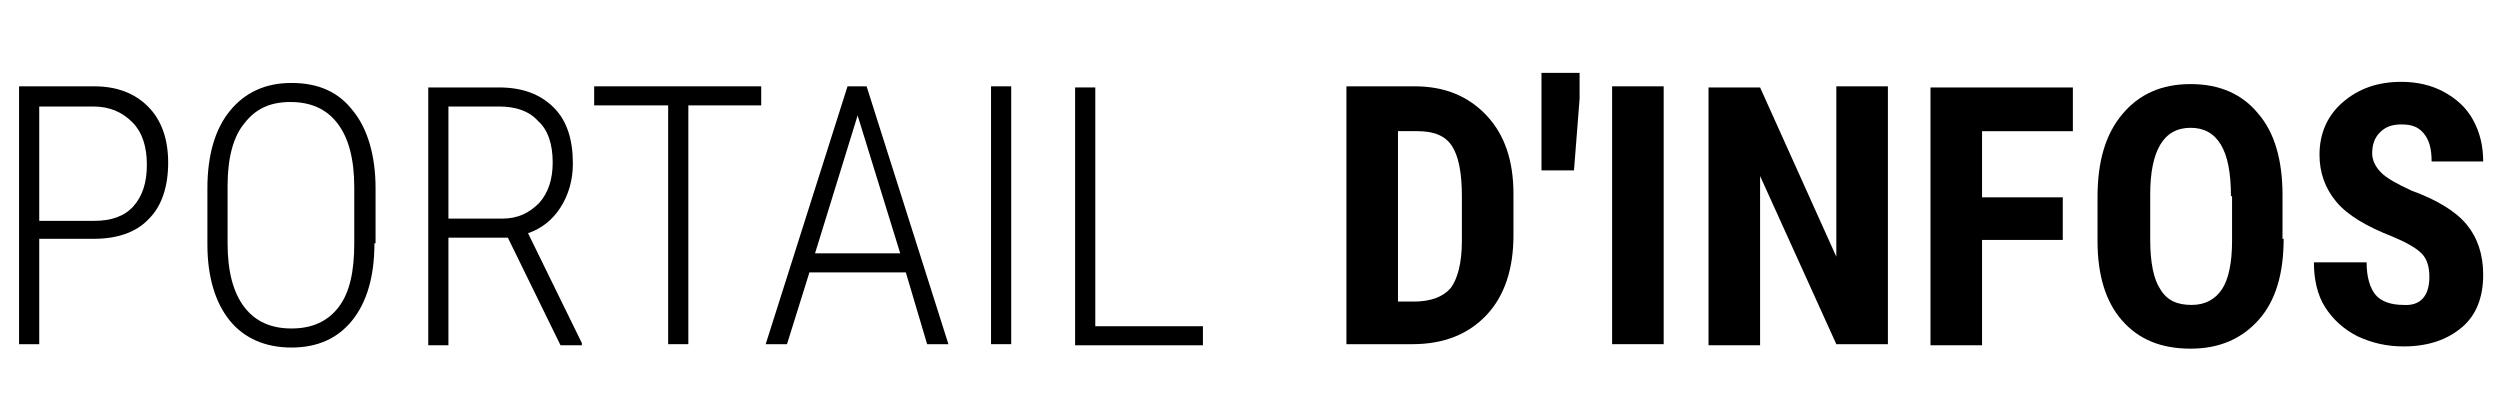
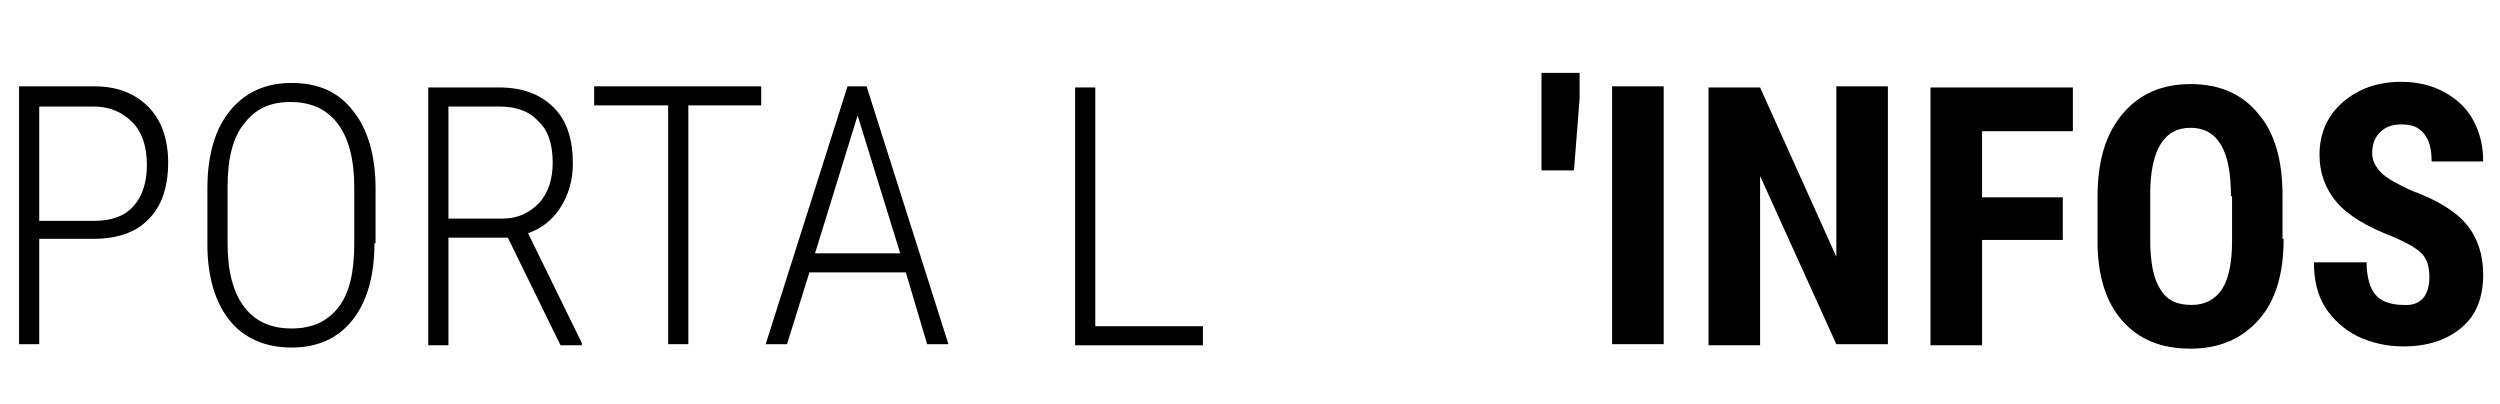
<svg xmlns="http://www.w3.org/2000/svg" version="1.1" id="Calque_1" x="0px" y="0px" viewBox="0 0 223 36" style="enable-background:new 0 0 223 36;" xml:space="preserve">
  <style type="text/css">
	.st0{enable-background:new    ;}
</style>
  <g class="st0">
    <path d="M3.5,21.4v9.3H1.7v-23h6.7c2,0,3.6,0.6,4.8,1.8c1.2,1.2,1.8,2.9,1.8,5c0,2.2-0.6,3.9-1.7,5c-1.1,1.2-2.8,1.8-4.9,1.8H3.5z    M3.5,19.7h4.9c1.5,0,2.7-0.4,3.5-1.3c0.8-0.9,1.2-2.1,1.2-3.7c0-1.6-0.4-2.9-1.3-3.8s-2-1.4-3.5-1.4H3.5V19.7z" />
    <path d="M33.4,21.7c0,3-0.7,5.3-2,6.9S28.3,31,26,31c-2.3,0-4.2-0.8-5.5-2.4c-1.3-1.6-2-3.9-2-6.8v-5c0-3,0.7-5.3,2-6.9   c1.3-1.6,3.1-2.5,5.5-2.5c2.4,0,4.2,0.8,5.5,2.5c1.3,1.6,2,4,2,6.9V21.7z M31.6,16.7c0-2.5-0.5-4.4-1.5-5.7c-1-1.3-2.4-1.9-4.2-1.9   c-1.8,0-3.1,0.6-4.1,1.9c-1,1.2-1.5,3.1-1.5,5.6v5.1c0,2.5,0.5,4.4,1.5,5.7c1,1.3,2.4,1.9,4.2,1.9c1.8,0,3.2-0.6,4.2-1.9   c1-1.3,1.4-3.2,1.4-5.7V16.7z" />
    <path d="M45.3,21.2H40v9.6h-1.8v-23h6.3c2.1,0,3.7,0.6,4.9,1.8s1.7,2.9,1.7,5c0,1.5-0.4,2.8-1.1,3.9c-0.7,1.1-1.7,1.9-2.9,2.3   l4.8,9.8v0.2H50L45.3,21.2z M40,19.5h4.8c1.4,0,2.4-0.5,3.3-1.4c0.8-0.9,1.2-2.1,1.2-3.6c0-1.6-0.4-2.9-1.3-3.7   c-0.8-0.9-2-1.3-3.5-1.3H40V19.5z" />
    <path d="M67.9,9.4h-6.5v21.3h-1.8V9.4H53V7.7h14.9V9.4z" />
    <path d="M80.8,24.3h-8.6l-2,6.4h-1.9l7.3-23h1.7l7.3,23h-1.9L80.8,24.3z M72.7,22.6h7.6l-3.8-12.3L72.7,22.6z" />
-     <path d="M90.2,30.7h-1.8v-23h1.8V30.7z" />
+     <path d="M90.2,30.7h-1.8h1.8V30.7z" />
    <path d="M97.8,29.1h9.5v1.7H95.9v-23h1.8V29.1z" />
  </g>
  <g class="st0">
-     <path d="M120.1,30.7v-23h6.1c2.7,0,4.8,0.9,6.4,2.6c1.6,1.7,2.4,4,2.4,7V21c0,3-0.8,5.4-2.4,7.1c-1.6,1.7-3.8,2.6-6.6,2.6H120.1z    M124.7,11.6v15.3h1.4c1.5,0,2.6-0.4,3.3-1.2c0.6-0.8,1-2.2,1-4.2v-4c0-2.1-0.3-3.6-0.9-4.5s-1.6-1.3-3.1-1.3H124.7z" />
    <path d="M140.9,8.8l-0.5,6.4h-2.9V6.5h3.4V8.8z" />
    <path d="M148.4,30.7h-4.6v-23h4.6V30.7z" />
    <path d="M168.4,30.7h-4.6L157,15.7v15.1h-4.6v-23h4.6l6.8,15.1V7.7h4.6V30.7z" />
    <path d="M184,21.4h-7.2v9.4h-4.6v-23h12.7v3.9h-8.1v5.9h7.2V21.4z" />
    <path d="M203.7,21.3c0,3.1-0.7,5.5-2.2,7.2c-1.5,1.7-3.5,2.6-6.1,2.6c-2.6,0-4.6-0.8-6.1-2.5c-1.5-1.7-2.2-4.1-2.2-7.1v-3.9   c0-3.2,0.7-5.6,2.2-7.4s3.5-2.7,6.1-2.7c2.6,0,4.6,0.9,6,2.6c1.5,1.7,2.2,4.2,2.2,7.3V21.3z M199,17.5c0-2.1-0.3-3.6-0.9-4.6   c-0.6-1-1.5-1.5-2.7-1.5c-1.2,0-2.1,0.5-2.7,1.5c-0.6,1-0.9,2.5-0.9,4.4v4.1c0,2,0.3,3.5,0.9,4.4c0.6,1,1.5,1.4,2.8,1.4   c1.2,0,2.1-0.5,2.7-1.4c0.6-0.9,0.9-2.4,0.9-4.3V17.5z" />
    <path d="M216.7,24.7c0-0.9-0.2-1.6-0.7-2.1c-0.5-0.5-1.4-1-2.6-1.5c-2.3-0.9-4-1.9-5-3.1c-1-1.2-1.5-2.6-1.5-4.2   c0-1.9,0.7-3.5,2.1-4.7c1.4-1.2,3.1-1.8,5.2-1.8c1.4,0,2.7,0.3,3.8,0.9s2,1.4,2.6,2.5c0.6,1.1,0.9,2.3,0.9,3.7h-4.6   c0-1.1-0.2-1.9-0.7-2.5c-0.5-0.6-1.1-0.8-2-0.8c-0.8,0-1.4,0.2-1.9,0.7c-0.5,0.5-0.7,1.1-0.7,1.9c0,0.6,0.3,1.2,0.8,1.7   s1.4,1,2.7,1.6c2.2,0.8,3.9,1.8,4.9,3c1,1.2,1.5,2.7,1.5,4.5c0,2-0.6,3.6-1.9,4.7c-1.3,1.1-3,1.7-5.2,1.7c-1.5,0-2.8-0.3-4.1-0.9   c-1.2-0.6-2.2-1.5-2.9-2.6c-0.7-1.1-1-2.5-1-4h4.7c0,1.3,0.3,2.3,0.8,2.9c0.5,0.6,1.4,0.9,2.5,0.9   C215.9,27.3,216.7,26.4,216.7,24.7z" />
  </g>
</svg>